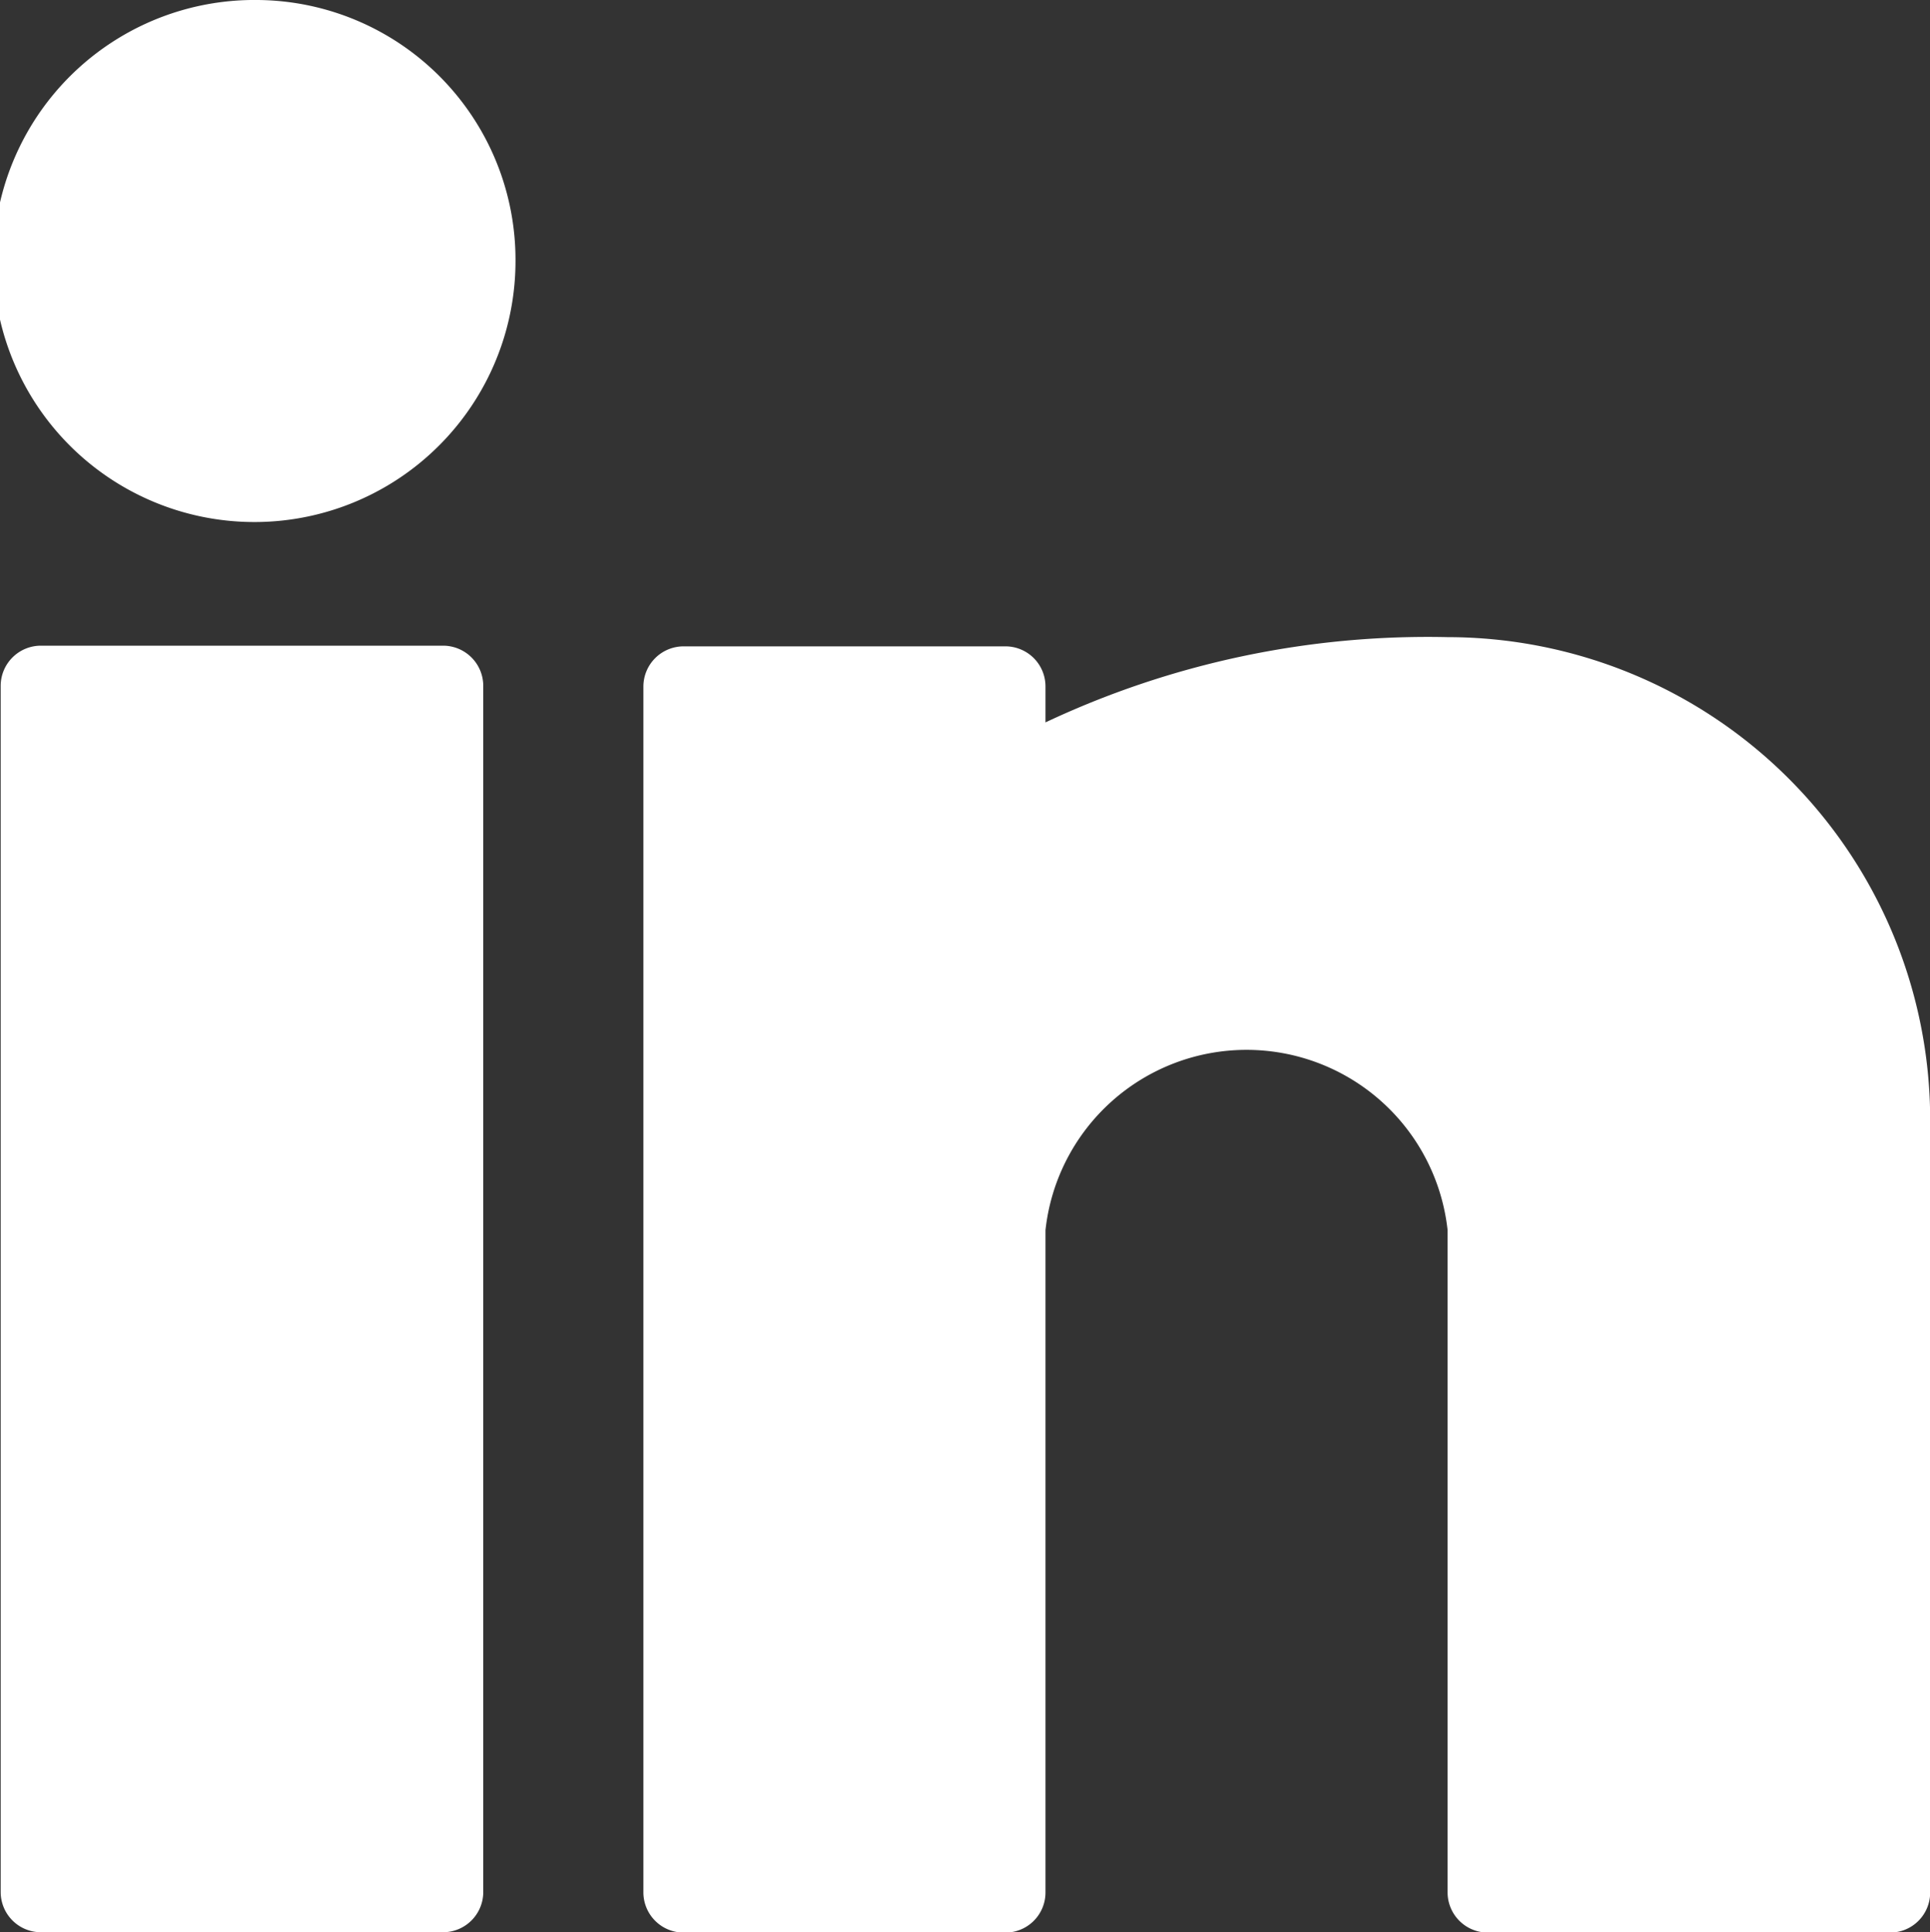
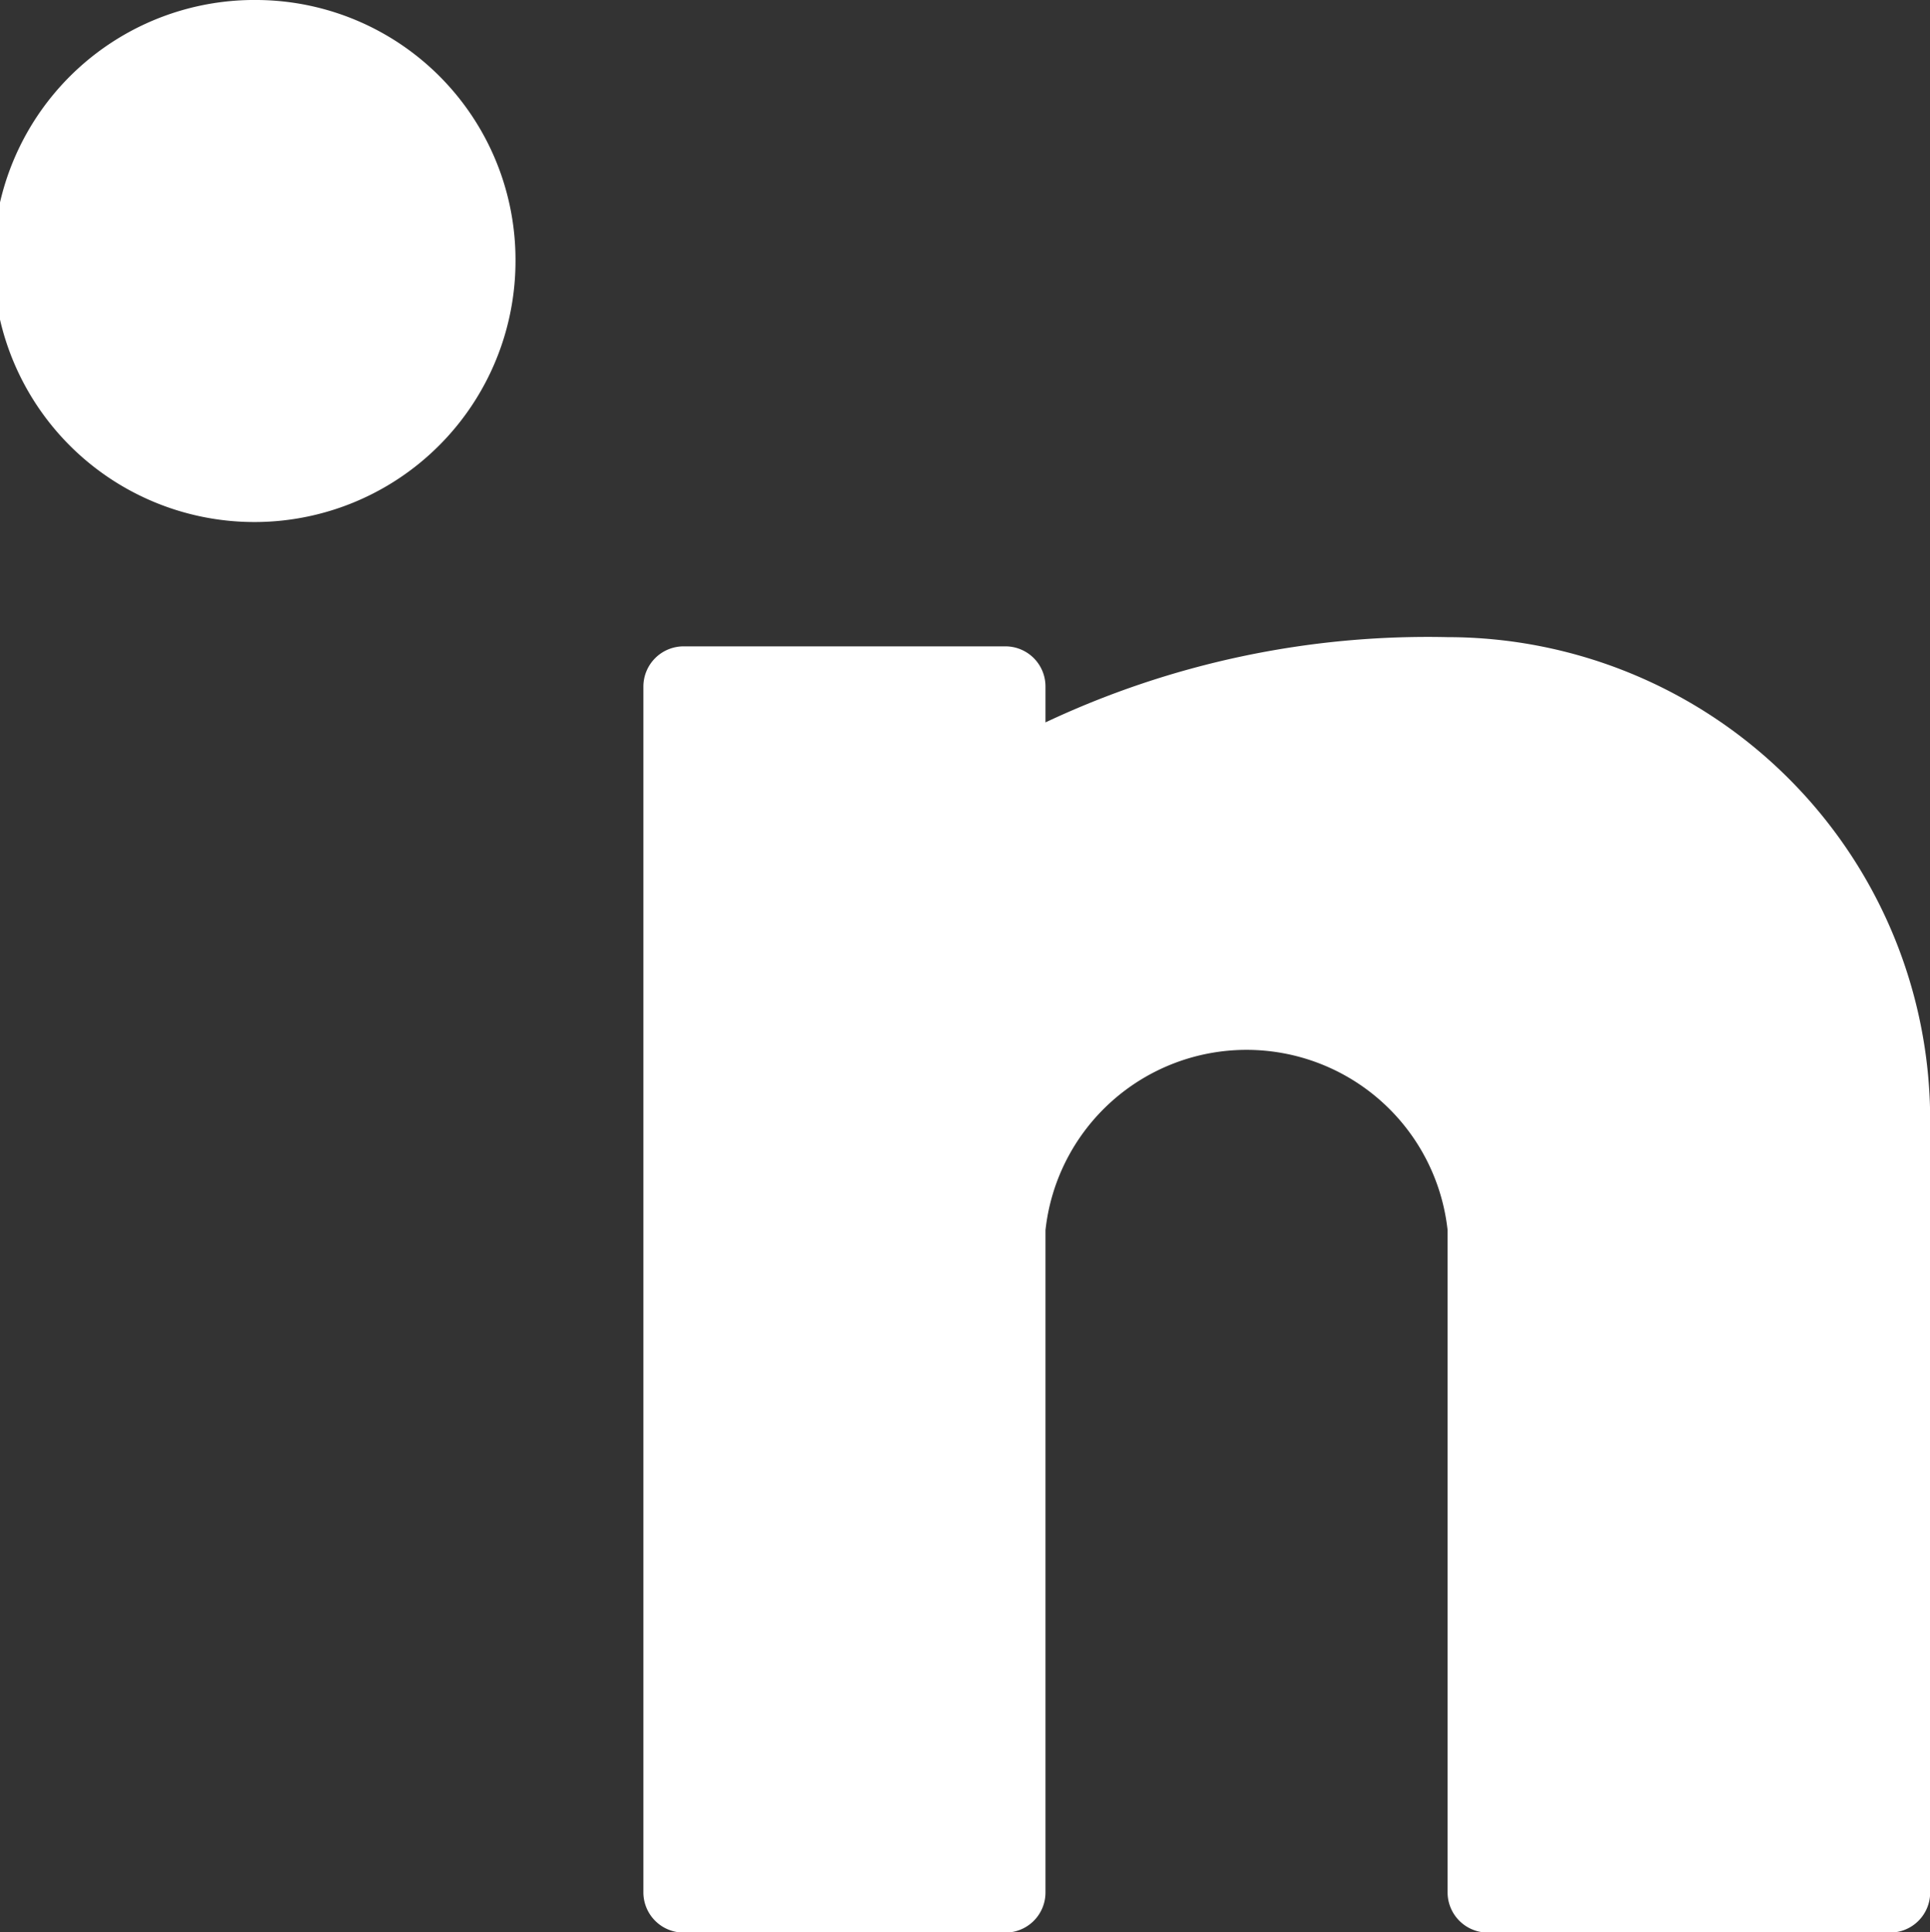
<svg xmlns="http://www.w3.org/2000/svg" id="Component_1" data-name="Component 1" width="11.318" height="11.332" viewBox="0 0 11.318 11.332">
  <rect x="0" y="0" width="11.318" height="11.332" fill="#333333" stroke="none" />
-   <path id="Path_33045" data-name="Path 33045" d="M878.6,4897.164h-2.358a.236.236,0,0,0-.236.236v7.074a.236.236,0,0,0,.236.236H878.6a.236.236,0,0,0,.236-.236V4897.4A.236.236,0,0,0,878.6,4897.164Z" transform="translate(-876.002 -4893.377)" fill="#fff" />
  <path id="Path_33046" data-name="Path 33046" d="M877.514,4889.134a1.531,1.531,0,1,0,1.511,1.531A1.524,1.524,0,0,0,877.514,4889.134Z" transform="translate(-876.002 -4889.134)" fill="#fff" />
  <path id="Path_33047" data-name="Path 33047" d="M888.718,4897.059a5.259,5.259,0,0,0-2.358.5v-.21a.235.235,0,0,0-.236-.236h-1.886a.236.236,0,0,0-.236.236v7.073a.236.236,0,0,0,.236.235h1.886a.235.235,0,0,0,.236-.235v-3.885a1.186,1.186,0,0,1,2.358,0v3.885a.236.236,0,0,0,.236.235h2.358a.235.235,0,0,0,.236-.235v-4.533A2.832,2.832,0,0,0,888.718,4897.059Z" transform="translate(-880.229 -4893.322)" fill="#fff" />
</svg>